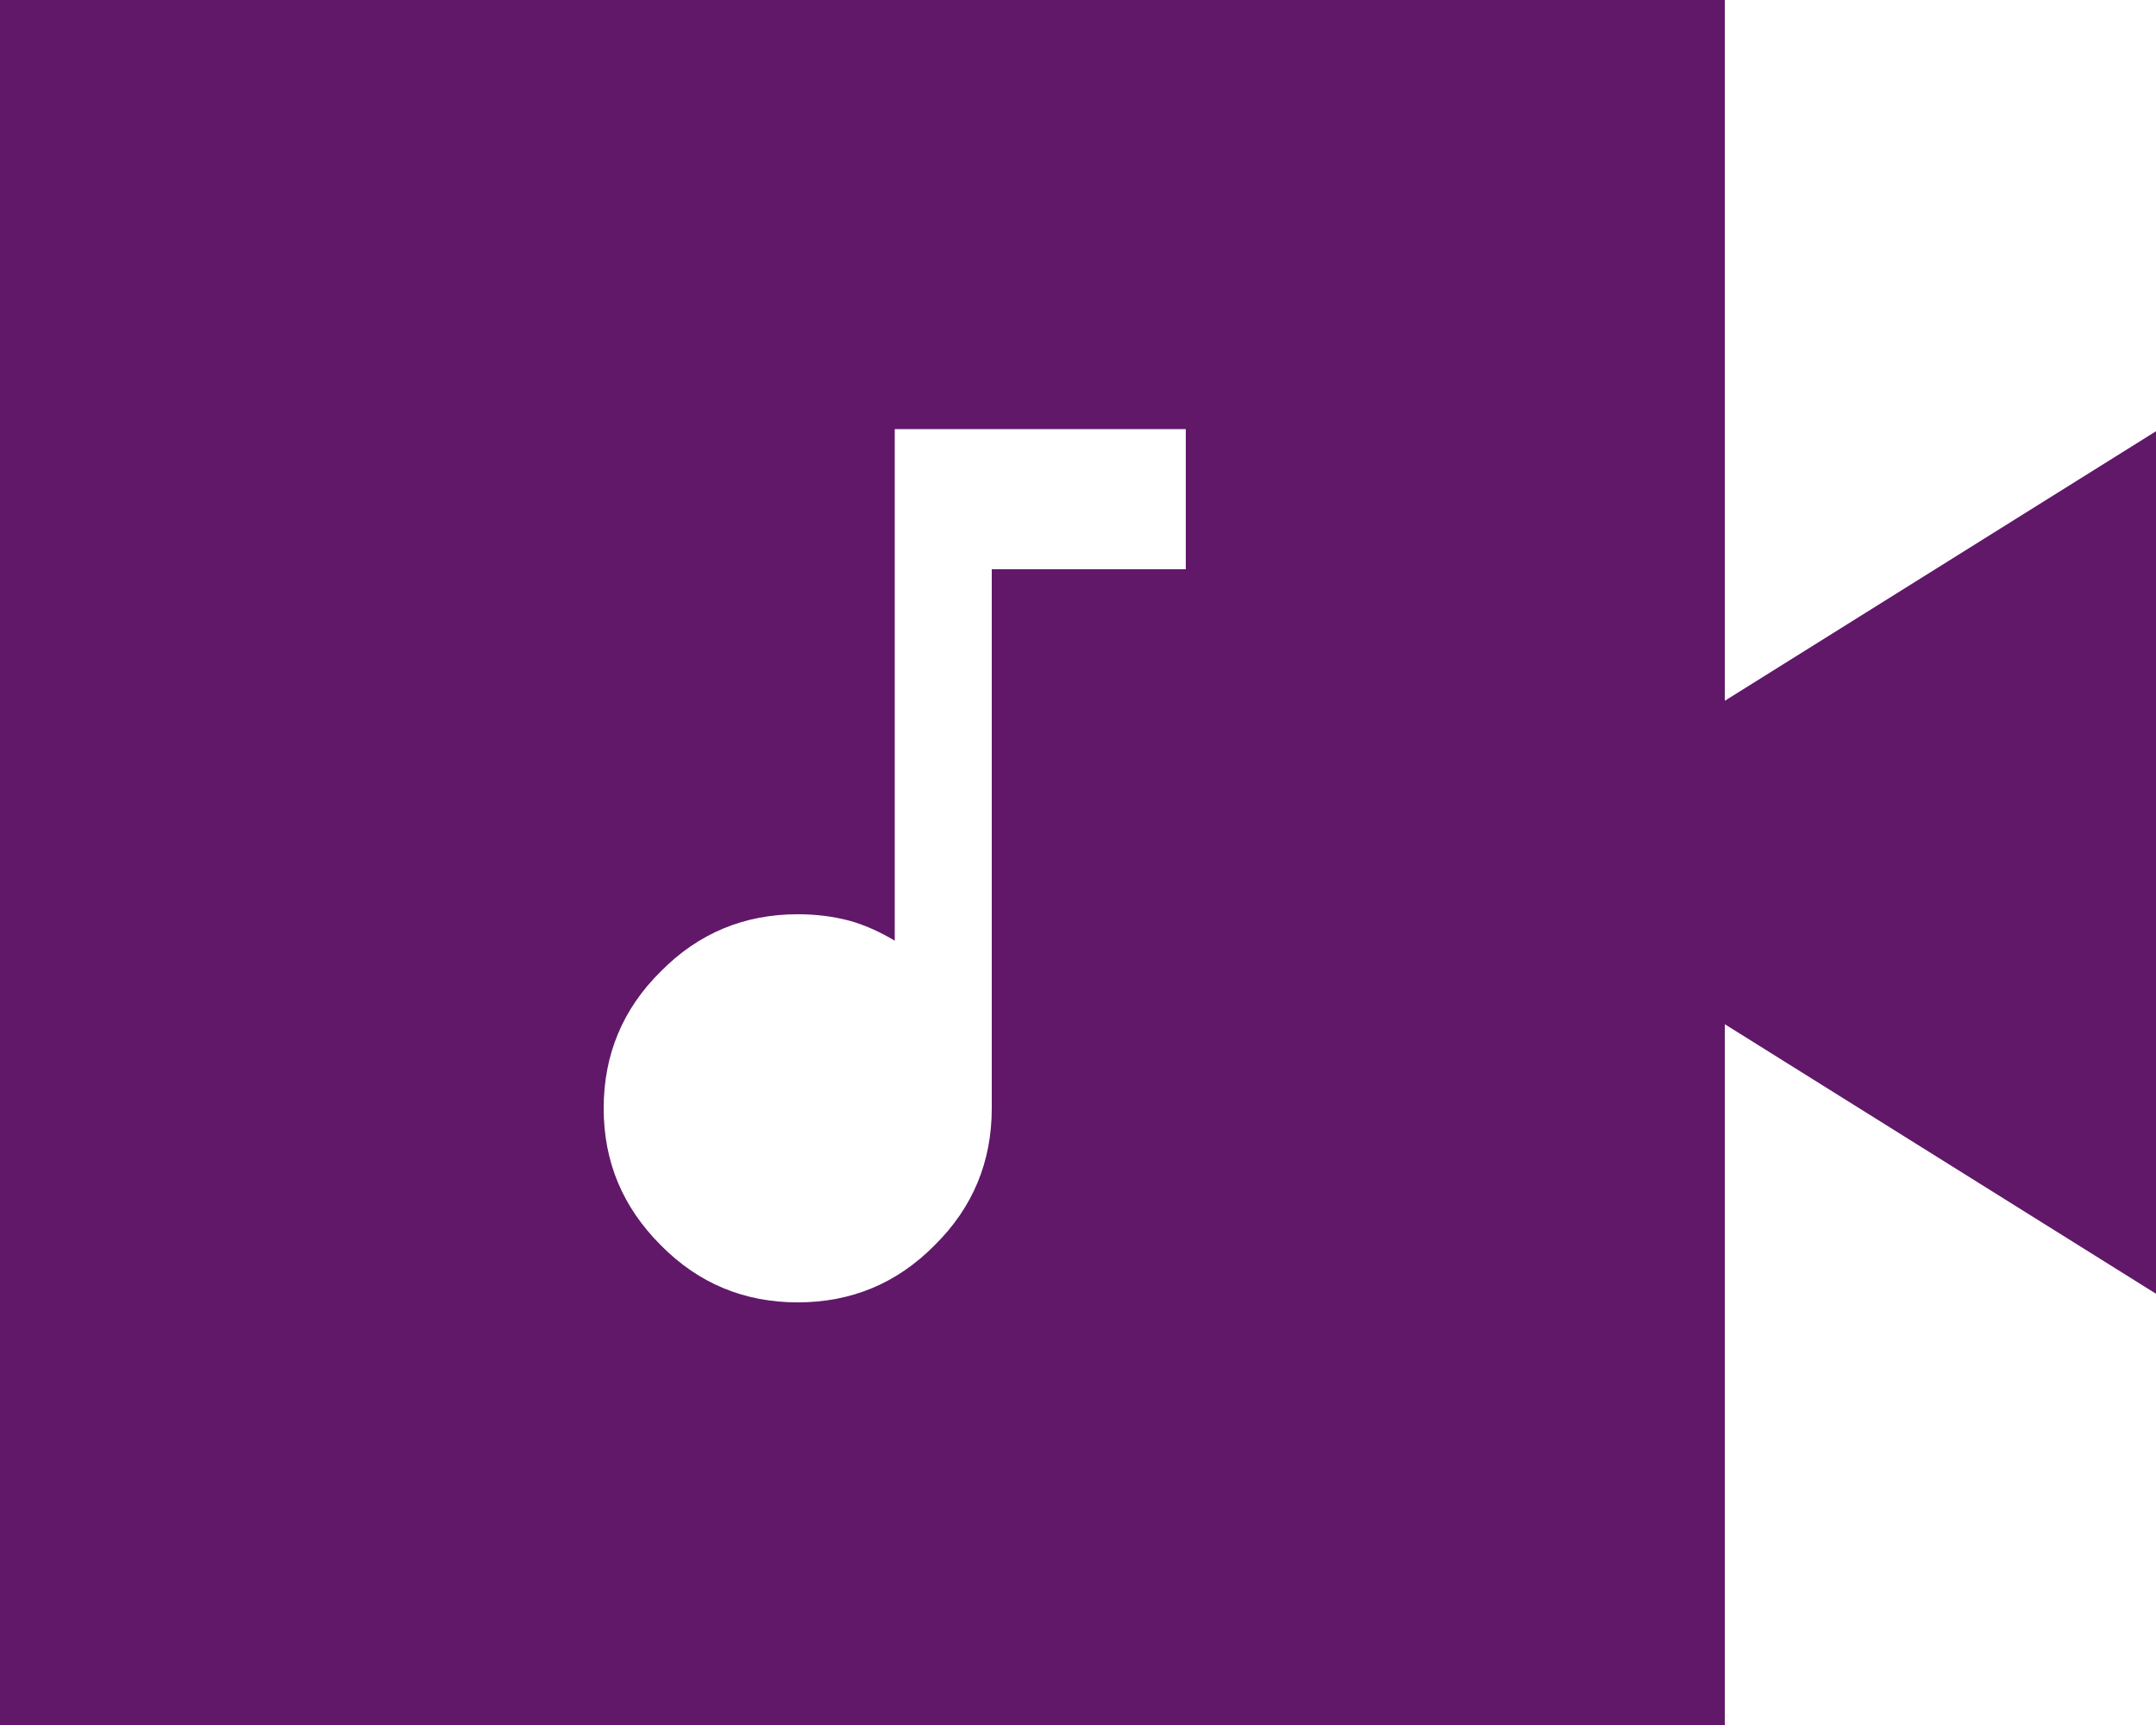
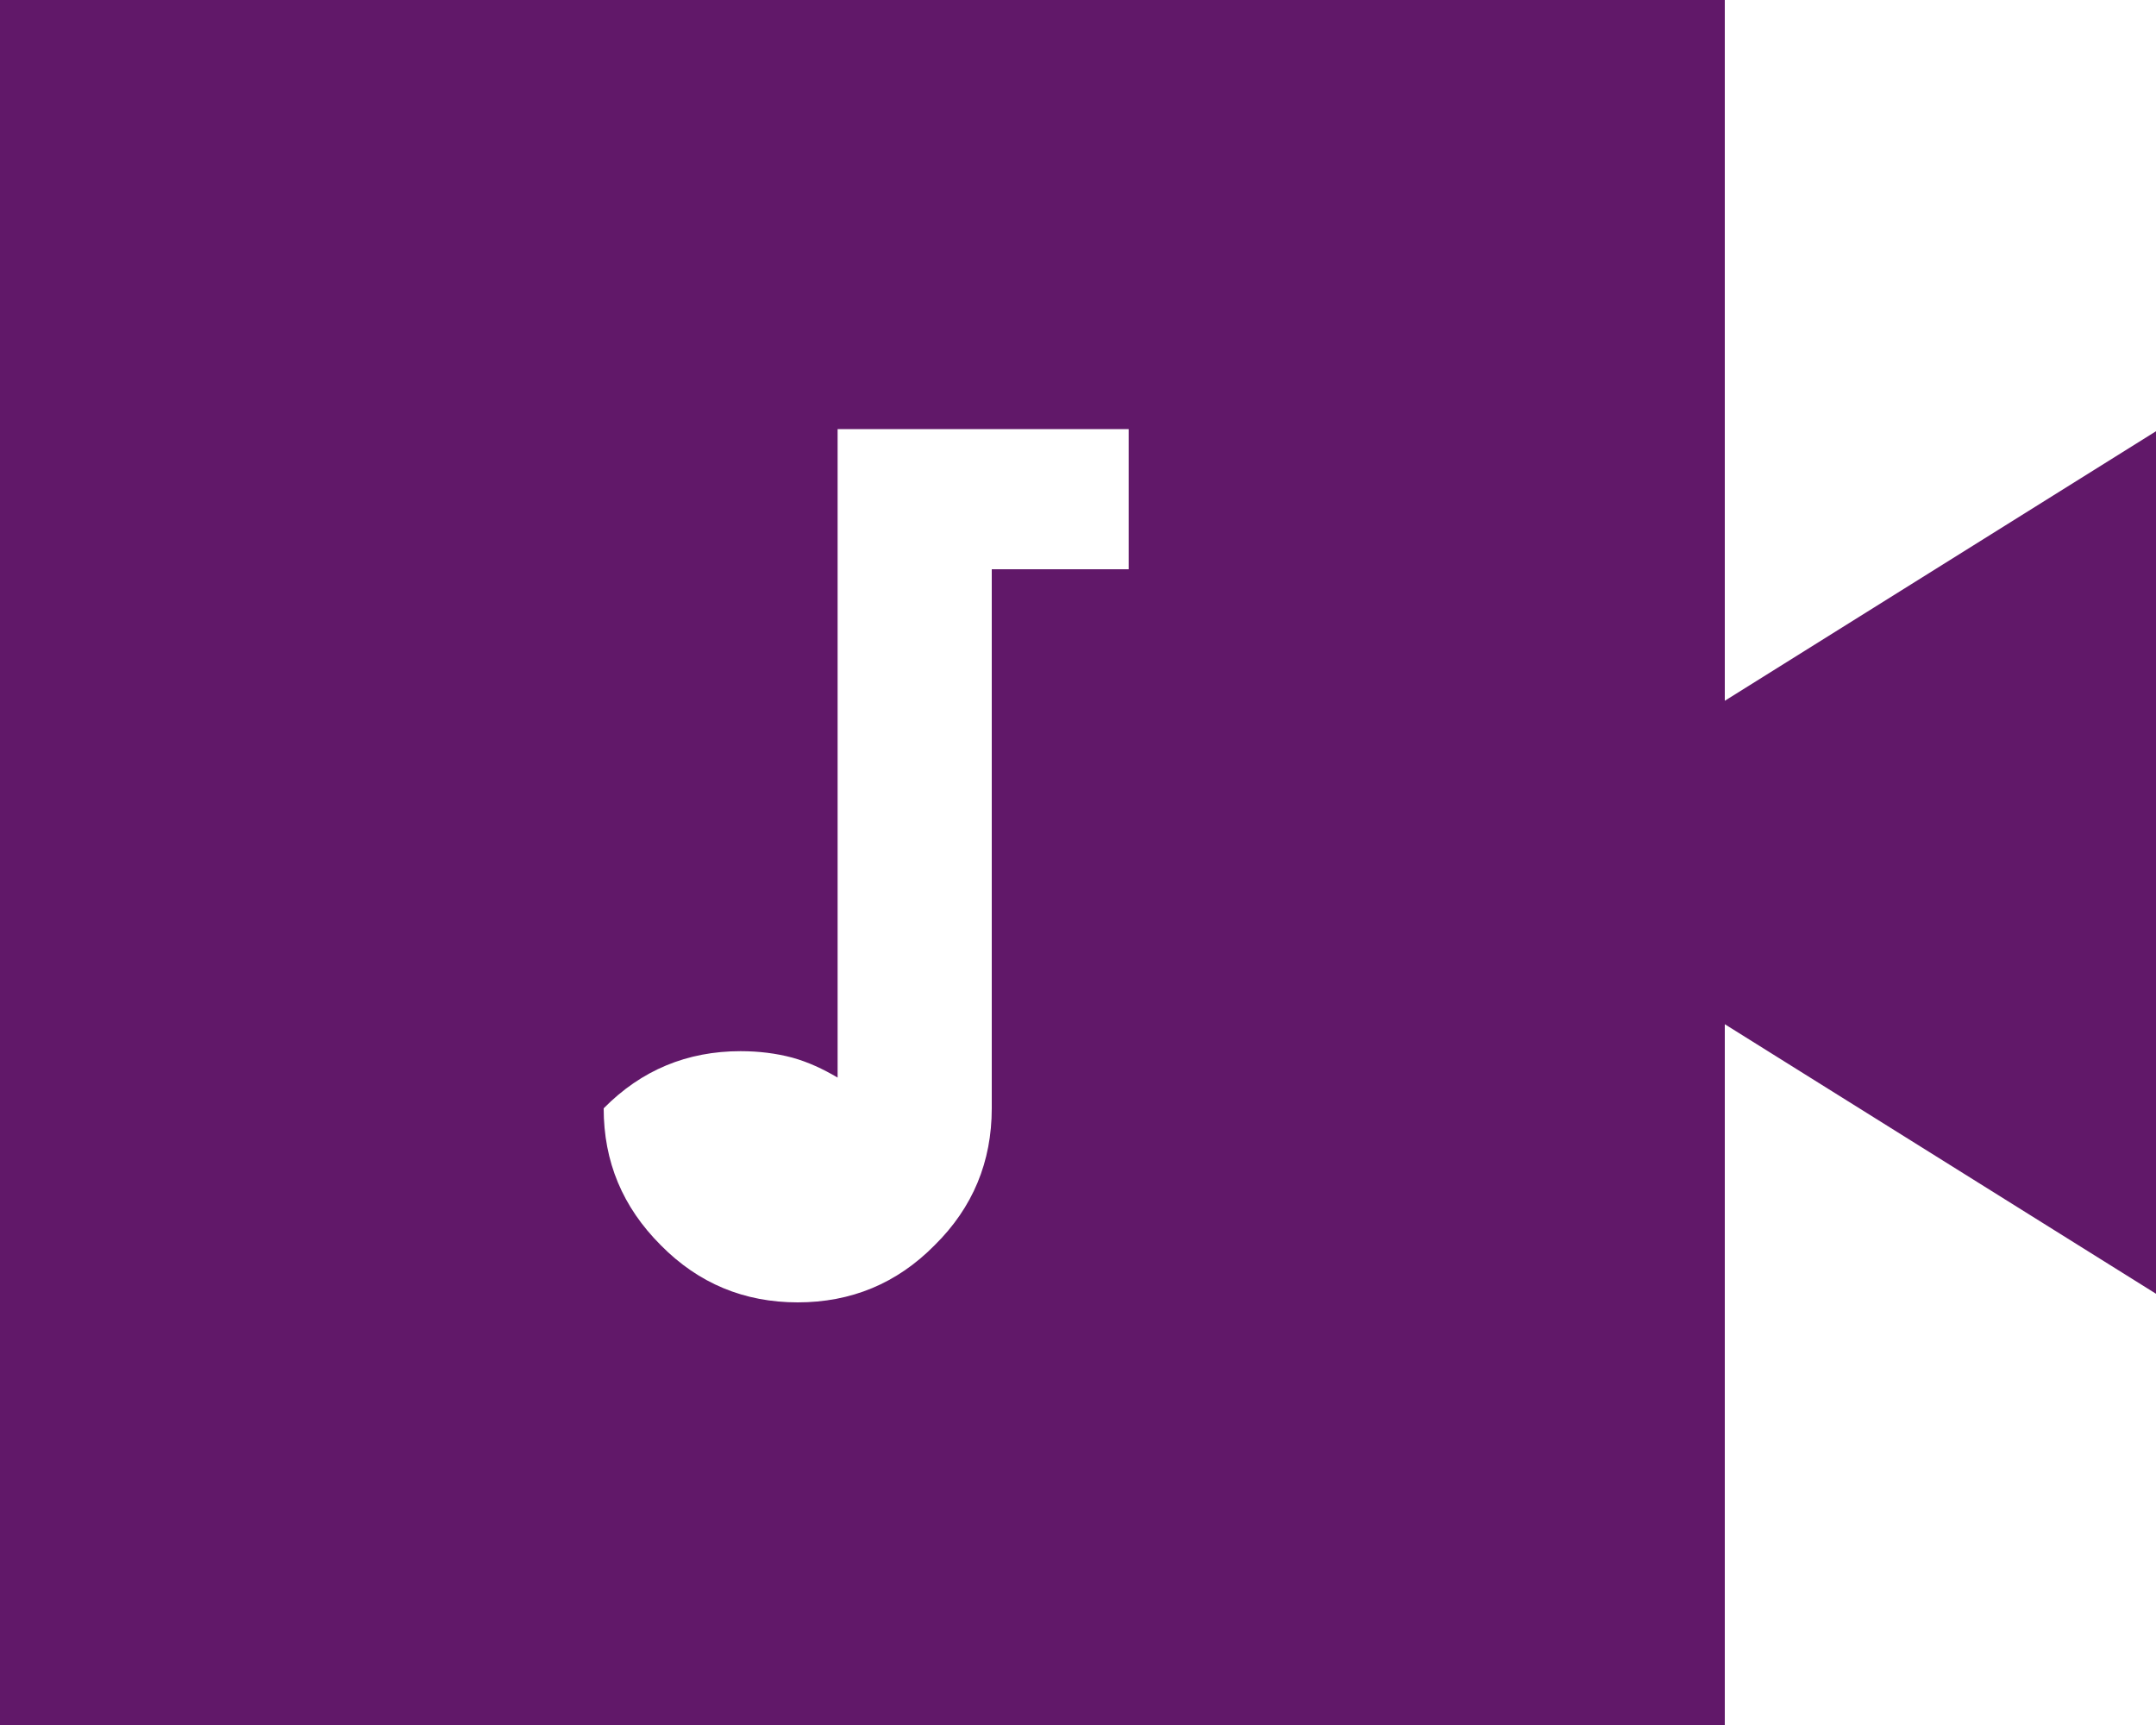
<svg xmlns="http://www.w3.org/2000/svg" id="Layer_2" data-name="Layer 2" viewBox="0 0 40 32">
  <defs>
    <style>
      .cls-1 {
        fill: #611869;
        stroke-width: 0px;
      }
    </style>
  </defs>
  <g id="Layer_2-2" data-name="Layer 2">
-     <path class="cls-1" d="m32,13V0H0v32h32v-13l8,5v-16l-8,5Zm-10-2.44h-3.6v10c0,.99-.35,1.84-1.06,2.54-.7.71-1.55,1.06-2.54,1.06s-1.84-.35-2.54-1.06c-.71-.71-1.06-1.55-1.06-2.54s.35-1.84,1.06-2.54c.7-.71,1.55-1.06,2.54-1.06.34,0,.66.04.96.12.29.08.57.21.84.37V7.96h5.4v2.6Z" />
+     <path class="cls-1" d="m32,13V0H0v32h32v-13l8,5v-16l-8,5Zm-10-2.44h-3.6v10c0,.99-.35,1.84-1.06,2.54-.7.71-1.55,1.06-2.54,1.06s-1.84-.35-2.54-1.06c-.71-.71-1.06-1.55-1.06-2.54c.7-.71,1.55-1.06,2.54-1.06.34,0,.66.04.96.12.29.08.57.21.84.37V7.96h5.4v2.6Z" />
  </g>
</svg>